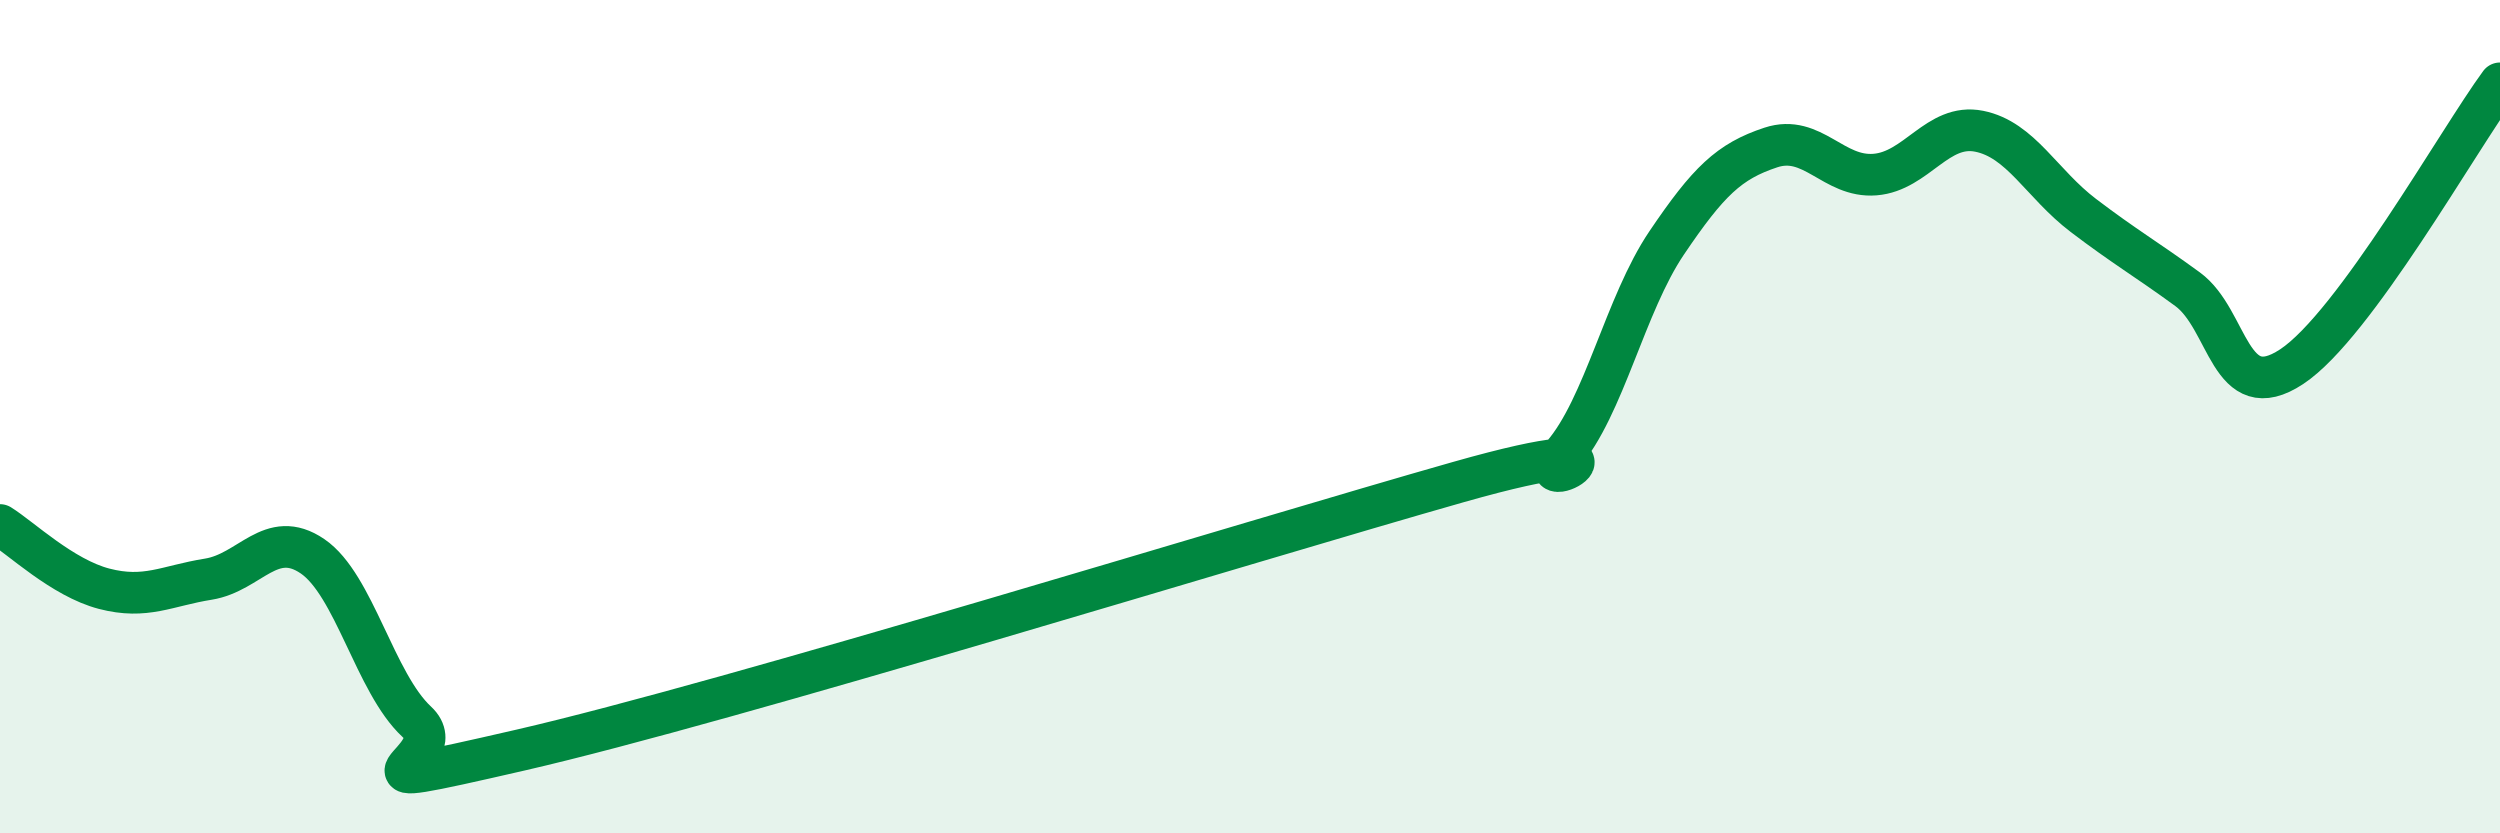
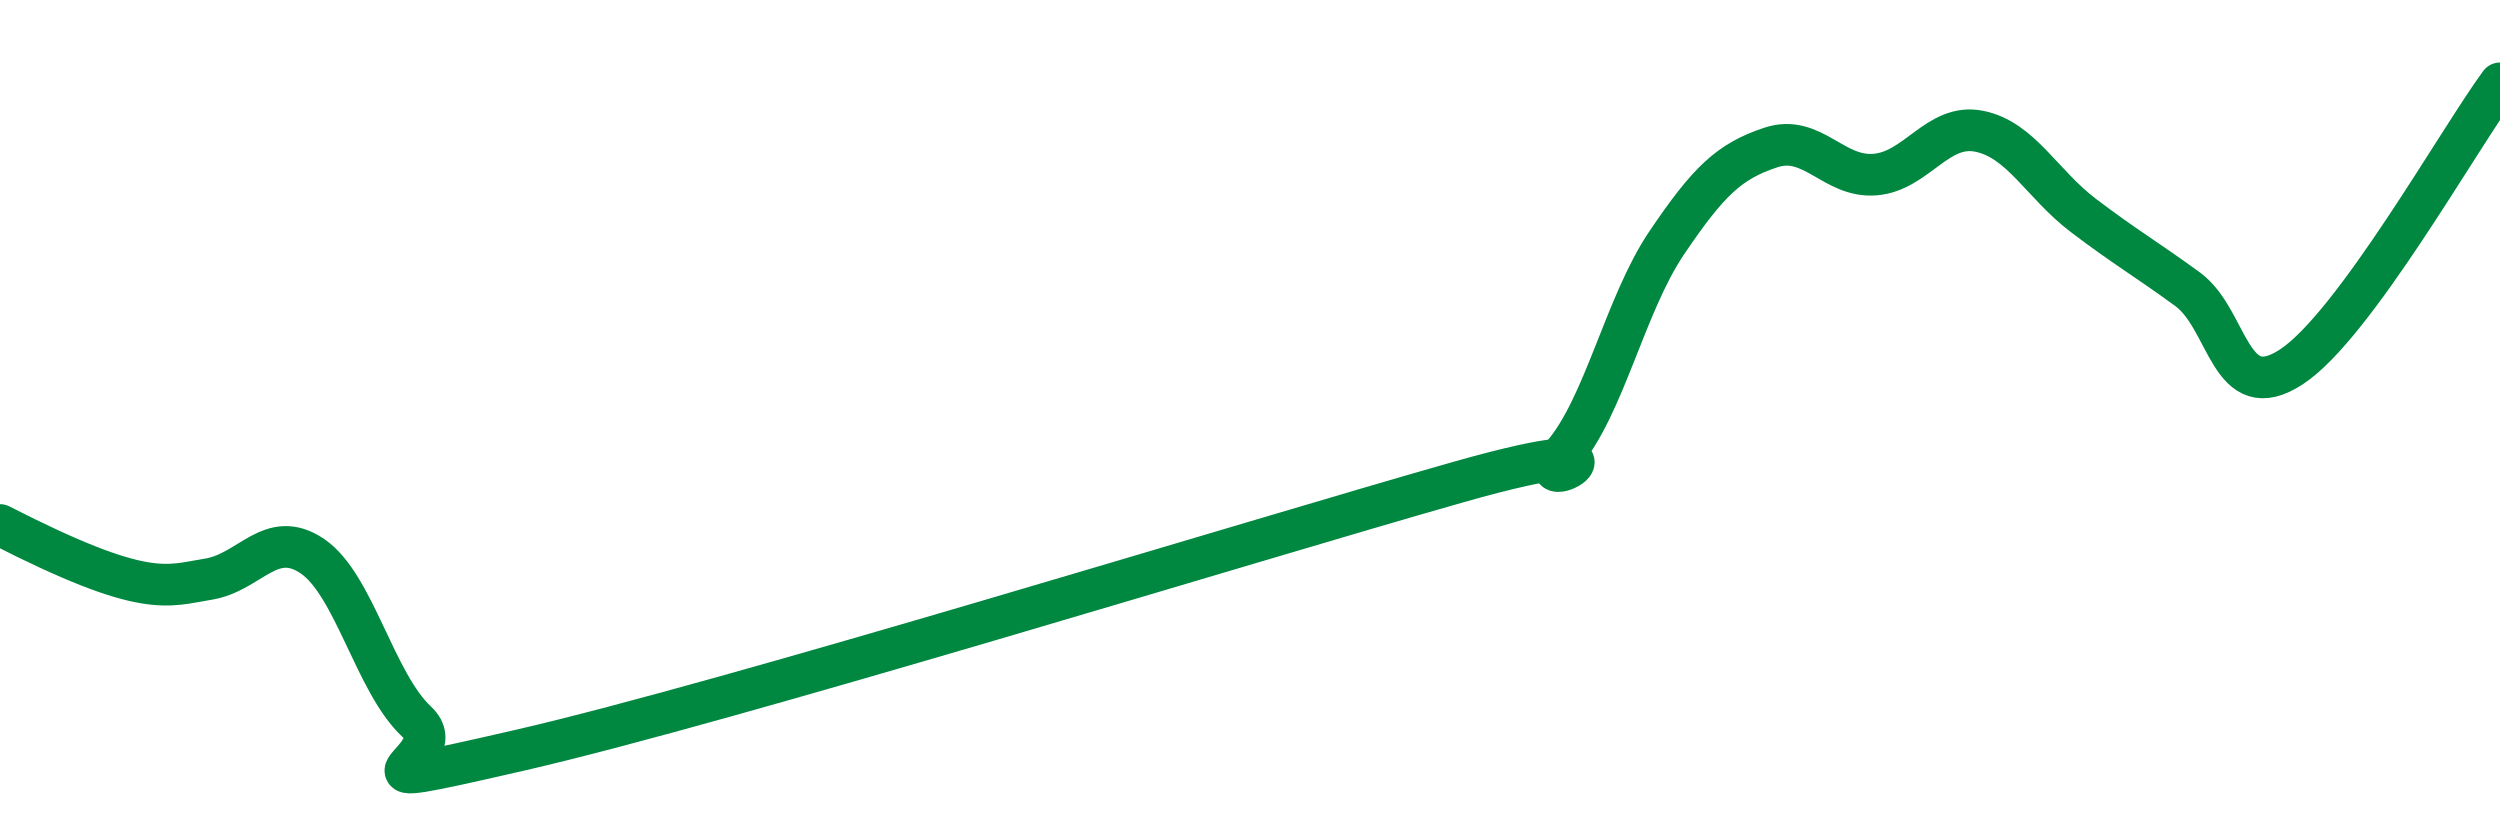
<svg xmlns="http://www.w3.org/2000/svg" width="60" height="20" viewBox="0 0 60 20">
-   <path d="M 0,12.6 C 0.5,12.91 1.5,13.87 2.5,14.13 C 3.5,14.39 4,14.06 5,13.9 C 6,13.74 6.5,12.67 7.5,13.35 C 8.5,14.03 9,16.39 10,17.32 C 11,18.25 7.5,19.15 12.5,18 C 17.5,16.85 30,12.99 35,11.57 C 40,10.15 36.5,12.07 37.5,10.92 C 38.5,9.77 39,7.31 40,5.83 C 41,4.35 41.5,3.87 42.5,3.54 C 43.5,3.21 44,4.27 45,4.19 C 46,4.11 46.5,2.95 47.5,3.15 C 48.5,3.35 49,4.41 50,5.17 C 51,5.93 51.5,6.21 52.5,6.94 C 53.5,7.67 53.5,9.79 55,8.8 C 56.5,7.81 59,3.36 60,2L60 20L0 20Z" fill="#008740" opacity="0.1" stroke-linecap="round" stroke-linejoin="round" />
-   <path d="M 0,12.6 C 0.5,12.91 1.5,13.87 2.5,14.13 C 3.5,14.39 4,14.06 5,13.9 C 6,13.74 6.5,12.67 7.5,13.35 C 8.5,14.03 9,16.39 10,17.32 C 11,18.25 7.5,19.15 12.5,18 C 17.5,16.85 30,12.99 35,11.57 C 40,10.15 36.5,12.07 37.5,10.92 C 38.5,9.77 39,7.31 40,5.83 C 41,4.35 41.5,3.87 42.5,3.54 C 43.5,3.21 44,4.27 45,4.19 C 46,4.11 46.5,2.95 47.5,3.15 C 48.5,3.35 49,4.41 50,5.17 C 51,5.93 51.5,6.21 52.5,6.94 C 53.5,7.67 53.5,9.79 55,8.8 C 56.5,7.81 59,3.36 60,2" stroke="#008740" stroke-width="1" fill="none" stroke-linecap="round" stroke-linejoin="round" />
+   <path d="M 0,12.6 C 3.5,14.39 4,14.06 5,13.9 C 6,13.74 6.5,12.67 7.5,13.35 C 8.5,14.03 9,16.39 10,17.32 C 11,18.25 7.5,19.15 12.5,18 C 17.5,16.85 30,12.99 35,11.57 C 40,10.15 36.5,12.07 37.5,10.92 C 38.5,9.77 39,7.31 40,5.83 C 41,4.35 41.5,3.87 42.5,3.54 C 43.5,3.21 44,4.27 45,4.19 C 46,4.11 46.5,2.95 47.5,3.15 C 48.5,3.35 49,4.41 50,5.17 C 51,5.93 51.5,6.21 52.5,6.94 C 53.5,7.67 53.5,9.79 55,8.8 C 56.5,7.81 59,3.36 60,2" stroke="#008740" stroke-width="1" fill="none" stroke-linecap="round" stroke-linejoin="round" />
</svg>